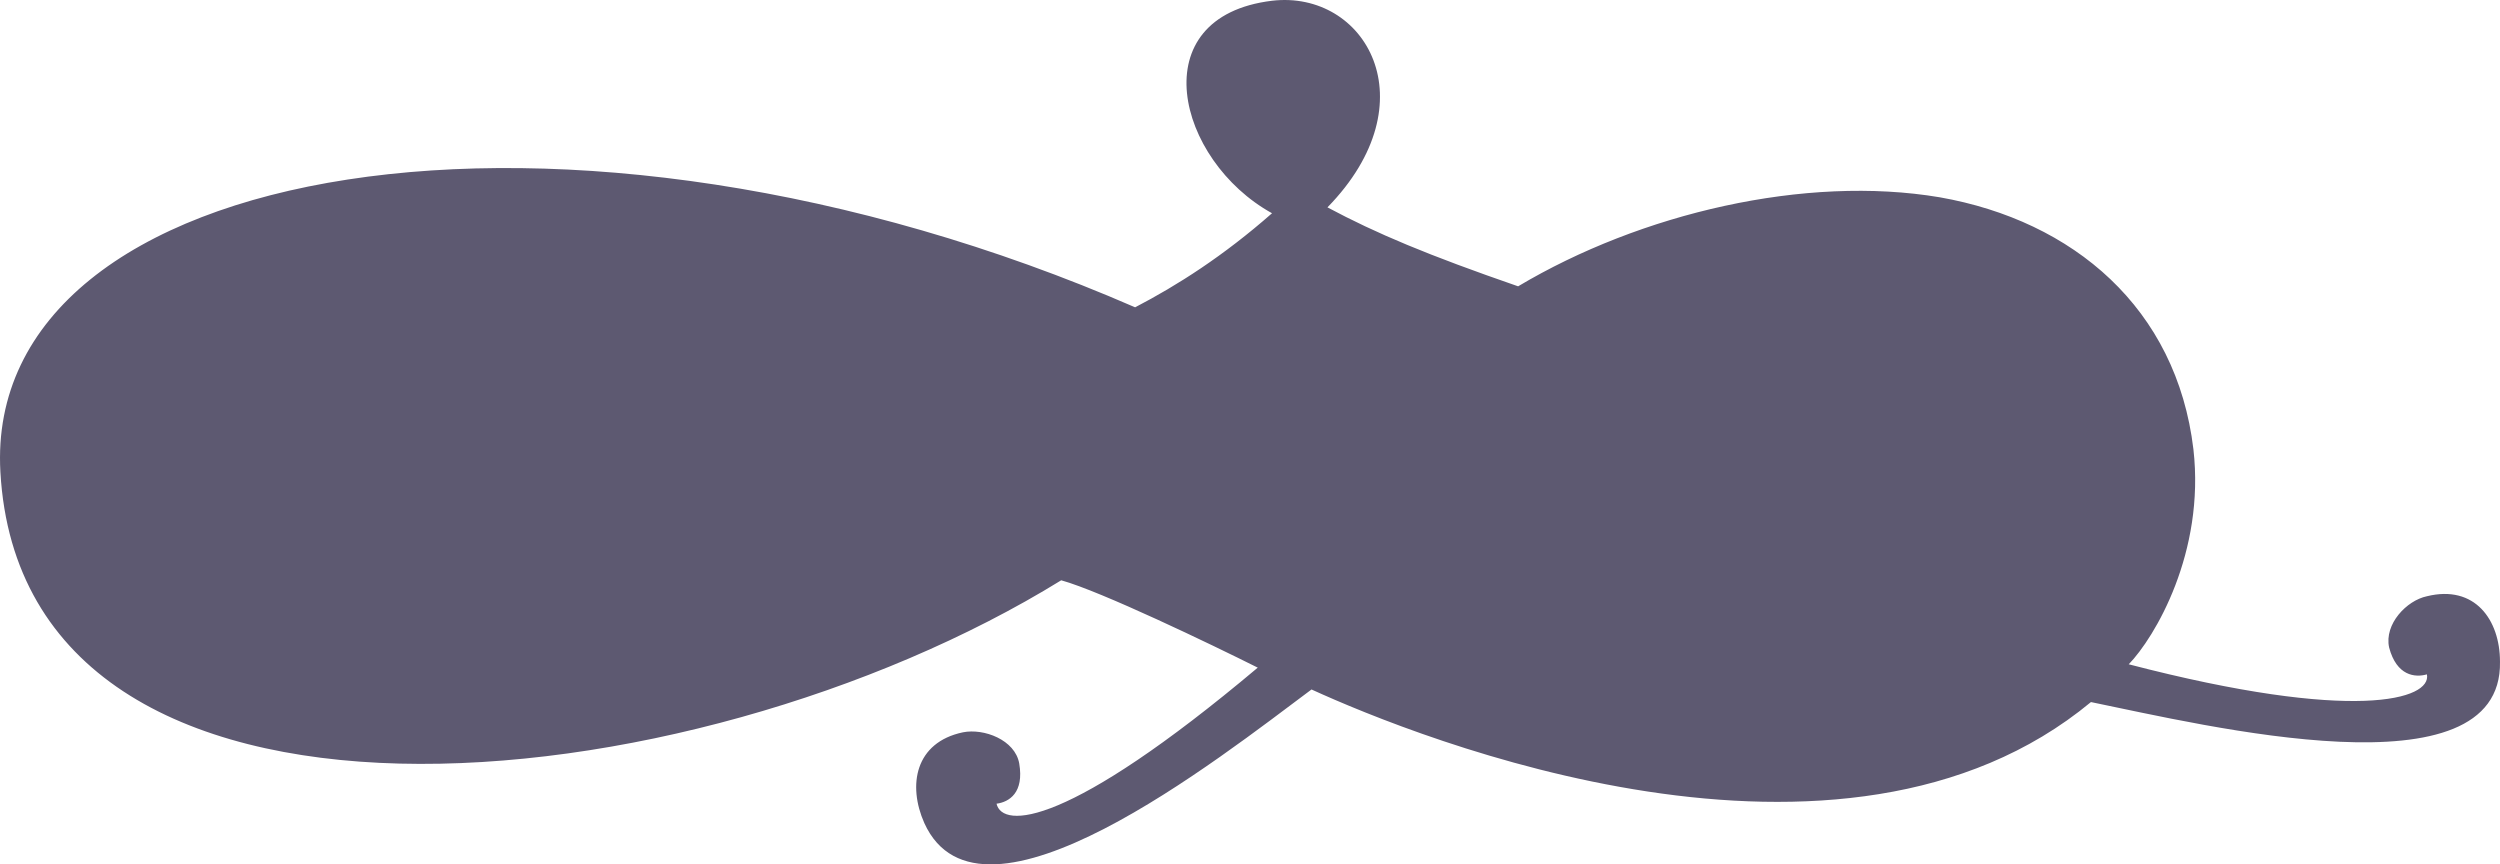
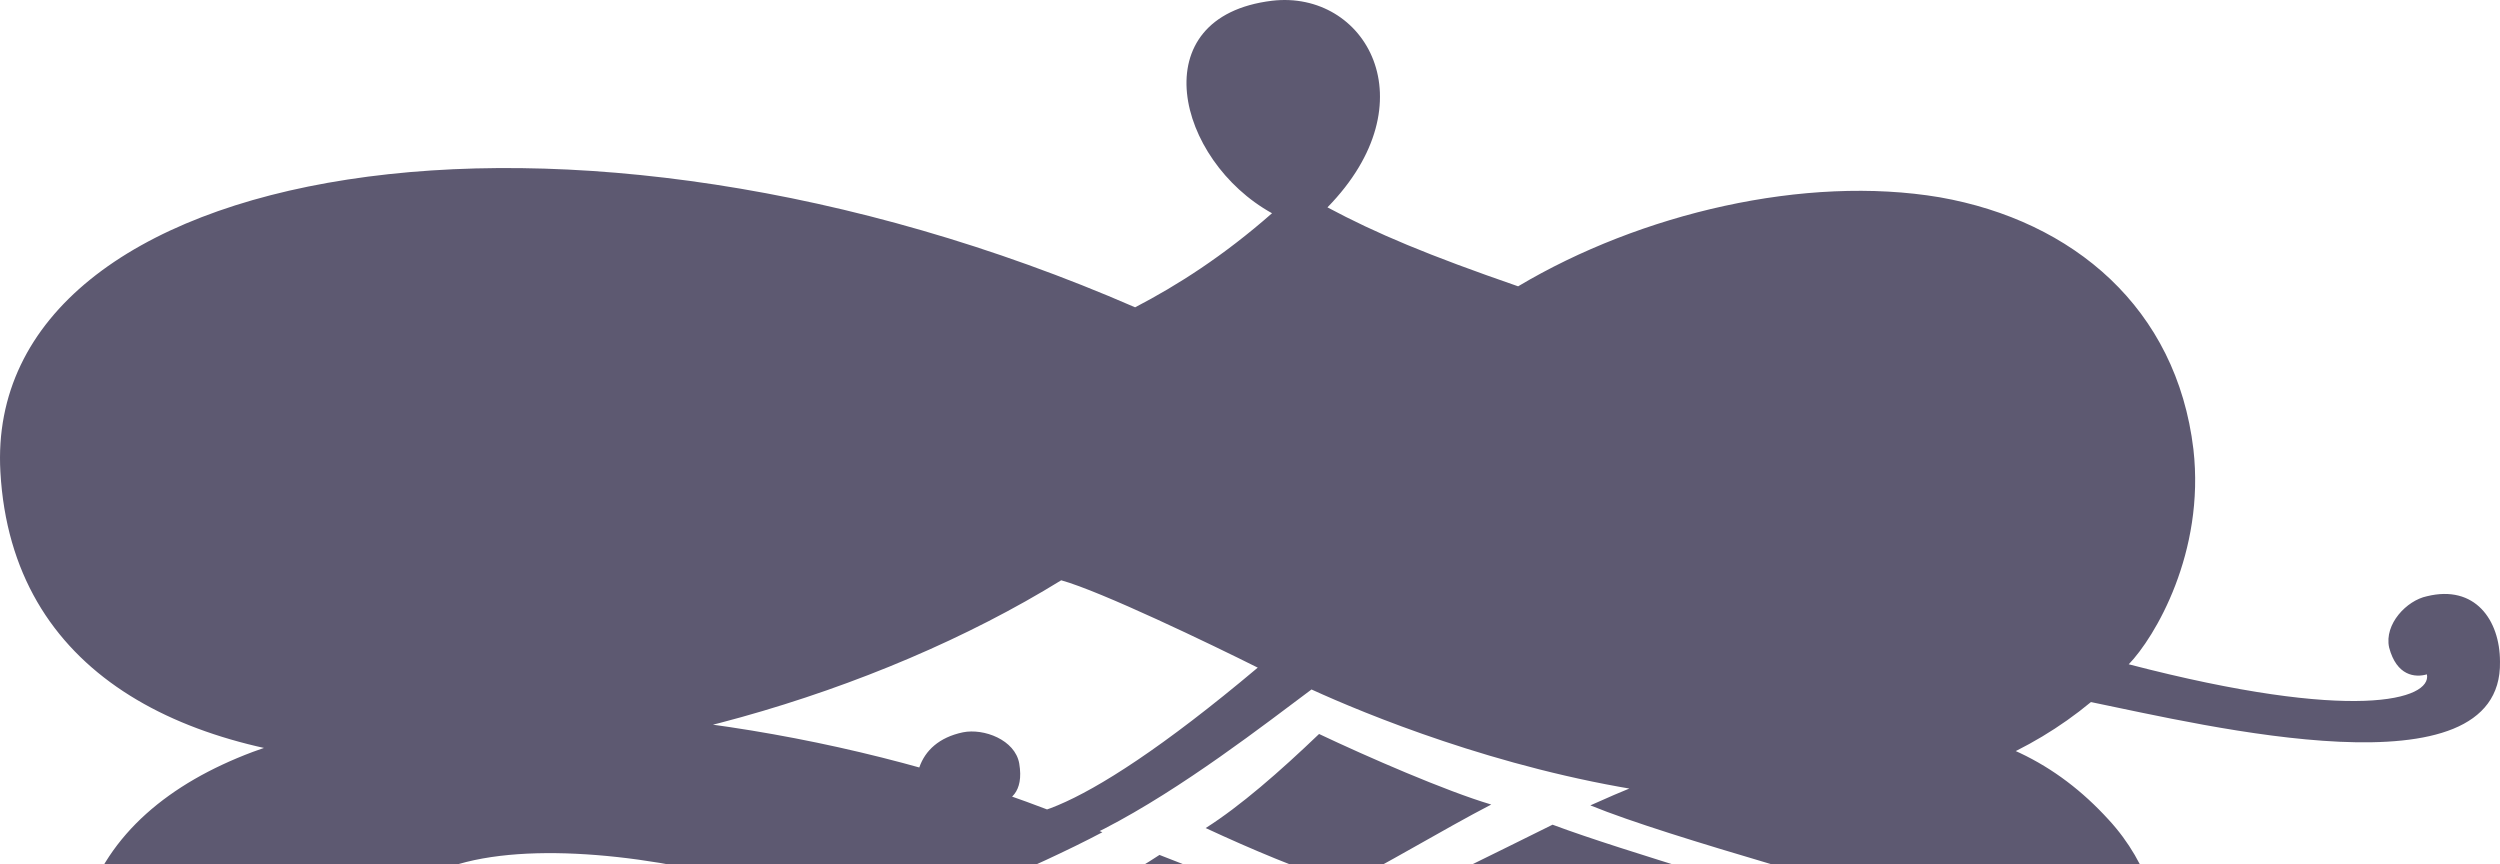
<svg xmlns="http://www.w3.org/2000/svg" height="98.796" viewBox="0 0 214.307 74.097" width="285.742">
-   <path style="fill:#5d5971" d="M303.542 439.88c9.144 4.177 45.432 18.793 66.816 1.08 9.864 2.017 35.28 8.209 35.064-3.455 0-3.6-2.16-6.624-6.264-5.616-1.728.36-3.672 2.376-3.24 4.392.648 2.448 2.232 2.592 3.24 2.304.432 2.16-6.192 4.176-25.56-.864 2.232-2.304 6.552-9.576 5.544-18.432-1.44-12.096-10.296-19.584-21.744-21.6-11.52-1.944-25.632 1.368-36.144 7.632-7.704-2.664-12.168-4.536-16.344-6.768 8.856-9.072 3.24-18.648-4.752-17.712-11.232 1.368-8.208 13.68 0 18.216-4.176 3.672-8.136 6.192-11.736 8.064-48.816-21.24-98.784-12.672-97.272 14.112 1.944 34.56 58.968 29.016 90.936 9.288 3.384.936 12.816 5.472 16.848 7.488-16.344 13.752-21.888 13.824-22.392 11.664 1.08-.144 2.376-.936 1.944-3.456-.36-2.016-3.024-3.024-4.824-2.664-4.104.864-4.752 4.536-3.312 7.776 4.824 10.656 25.272-5.544 33.192-11.448zm-1.224-42.767c7.272-6.912 3.528-12.6-1.224-12.816-4.608-.144-9.936 7.2 1.224 12.816zm2.88 16.704c3.024-1.44 8.496-4.752 12.528-6.84-3.888-1.152-10.656-4.104-14.76-6.048-3.384 3.24-6.768 6.192-9.72 8.064 4.032 1.872 7.992 3.528 11.952 4.824zm-46.224 6.192c-12.168-6.912-32.184-9.144-31.392.792.72 9.288 23.112 2.448 31.392-.792zm18.648 8.352c-3.024-1.44-10.368-4.536-12.6-5.76-15.12 4.968-41.112 11.664-42.192-2.88-1.008-13.68 30.816-8.496 42.264-1.656 4.32-1.944 13.464-5.616 19.296-8.712-33.48-14.832-90.432-16.848-88.056 14.328 1.944 25.56 49.896 22.896 81.288 4.68zm5.184-2.592c5.904-3.24 13.032-6.84 18.072-9.72-4.248-1.8-7.632-3.24-11.592-4.752-4.68 3.096-12.888 6.984-18.216 9.216 3.24 1.44 8.424 3.816 11.736 5.256zm39.312-1.08c-6.192-2.16-10.512-4.536-16.704-6.912-3.096 1.656-13.464 7.056-18.288 10.008 5.328 2.52 11.952 5.328 16.272 7.272 4.248-3.096 11.52-6.768 18.72-10.368zm4.68-2.088c4.392-1.728 13.752-4.608 20.088-5.976-5.04-2.088-17.352-5.472-23.904-7.92-5.76 2.88-9.072 4.392-13.536 6.84 5.256 2.664 13.104 5.472 17.352 7.056zm38.088 17.064c-16.632-4.752-23.544-7.272-37.224-12.744-.144 0-15.84 7.128-19.872 10.152 15.696 8.496 45 13.536 57.096 2.592zm3.744-3.168c8.064-8.352 9-20.664 2.016-28.224-8.928-9.792-22.392-11.16-44.424-1.224 7.056 2.88 23.544 7.2 33.912 10.584-6.696 1.152-19.8 4.104-27.36 7.344 7.704 3.168 26.928 9.432 35.856 11.52z" transform="translate(-191.116 -380.777)" />
+   <path style="fill:#5d5971" d="M303.542 439.88c9.144 4.177 45.432 18.793 66.816 1.08 9.864 2.017 35.28 8.209 35.064-3.455 0-3.6-2.16-6.624-6.264-5.616-1.728.36-3.672 2.376-3.24 4.392.648 2.448 2.232 2.592 3.24 2.304.432 2.16-6.192 4.176-25.56-.864 2.232-2.304 6.552-9.576 5.544-18.432-1.44-12.096-10.296-19.584-21.744-21.6-11.52-1.944-25.632 1.368-36.144 7.632-7.704-2.664-12.168-4.536-16.344-6.768 8.856-9.072 3.24-18.648-4.752-17.712-11.232 1.368-8.208 13.68 0 18.216-4.176 3.672-8.136 6.192-11.736 8.064-48.816-21.24-98.784-12.672-97.272 14.112 1.944 34.56 58.968 29.016 90.936 9.288 3.384.936 12.816 5.472 16.848 7.488-16.344 13.752-21.888 13.824-22.392 11.664 1.08-.144 2.376-.936 1.944-3.456-.36-2.016-3.024-3.024-4.824-2.664-4.104.864-4.752 4.536-3.312 7.776 4.824 10.656 25.272-5.544 33.192-11.448zc7.272-6.912 3.528-12.6-1.224-12.816-4.608-.144-9.936 7.2 1.224 12.816zm2.88 16.704c3.024-1.44 8.496-4.752 12.528-6.84-3.888-1.152-10.656-4.104-14.76-6.048-3.384 3.24-6.768 6.192-9.72 8.064 4.032 1.872 7.992 3.528 11.952 4.824zm-46.224 6.192c-12.168-6.912-32.184-9.144-31.392.792.72 9.288 23.112 2.448 31.392-.792zm18.648 8.352c-3.024-1.44-10.368-4.536-12.6-5.76-15.12 4.968-41.112 11.664-42.192-2.88-1.008-13.68 30.816-8.496 42.264-1.656 4.32-1.944 13.464-5.616 19.296-8.712-33.48-14.832-90.432-16.848-88.056 14.328 1.944 25.56 49.896 22.896 81.288 4.68zm5.184-2.592c5.904-3.24 13.032-6.84 18.072-9.72-4.248-1.8-7.632-3.24-11.592-4.752-4.68 3.096-12.888 6.984-18.216 9.216 3.24 1.44 8.424 3.816 11.736 5.256zm39.312-1.08c-6.192-2.16-10.512-4.536-16.704-6.912-3.096 1.656-13.464 7.056-18.288 10.008 5.328 2.52 11.952 5.328 16.272 7.272 4.248-3.096 11.52-6.768 18.72-10.368zm4.68-2.088c4.392-1.728 13.752-4.608 20.088-5.976-5.04-2.088-17.352-5.472-23.904-7.92-5.76 2.88-9.072 4.392-13.536 6.84 5.256 2.664 13.104 5.472 17.352 7.056zm38.088 17.064c-16.632-4.752-23.544-7.272-37.224-12.744-.144 0-15.84 7.128-19.872 10.152 15.696 8.496 45 13.536 57.096 2.592zm3.744-3.168c8.064-8.352 9-20.664 2.016-28.224-8.928-9.792-22.392-11.16-44.424-1.224 7.056 2.88 23.544 7.2 33.912 10.584-6.696 1.152-19.8 4.104-27.36 7.344 7.704 3.168 26.928 9.432 35.856 11.52z" transform="translate(-191.116 -380.777)" />
</svg>